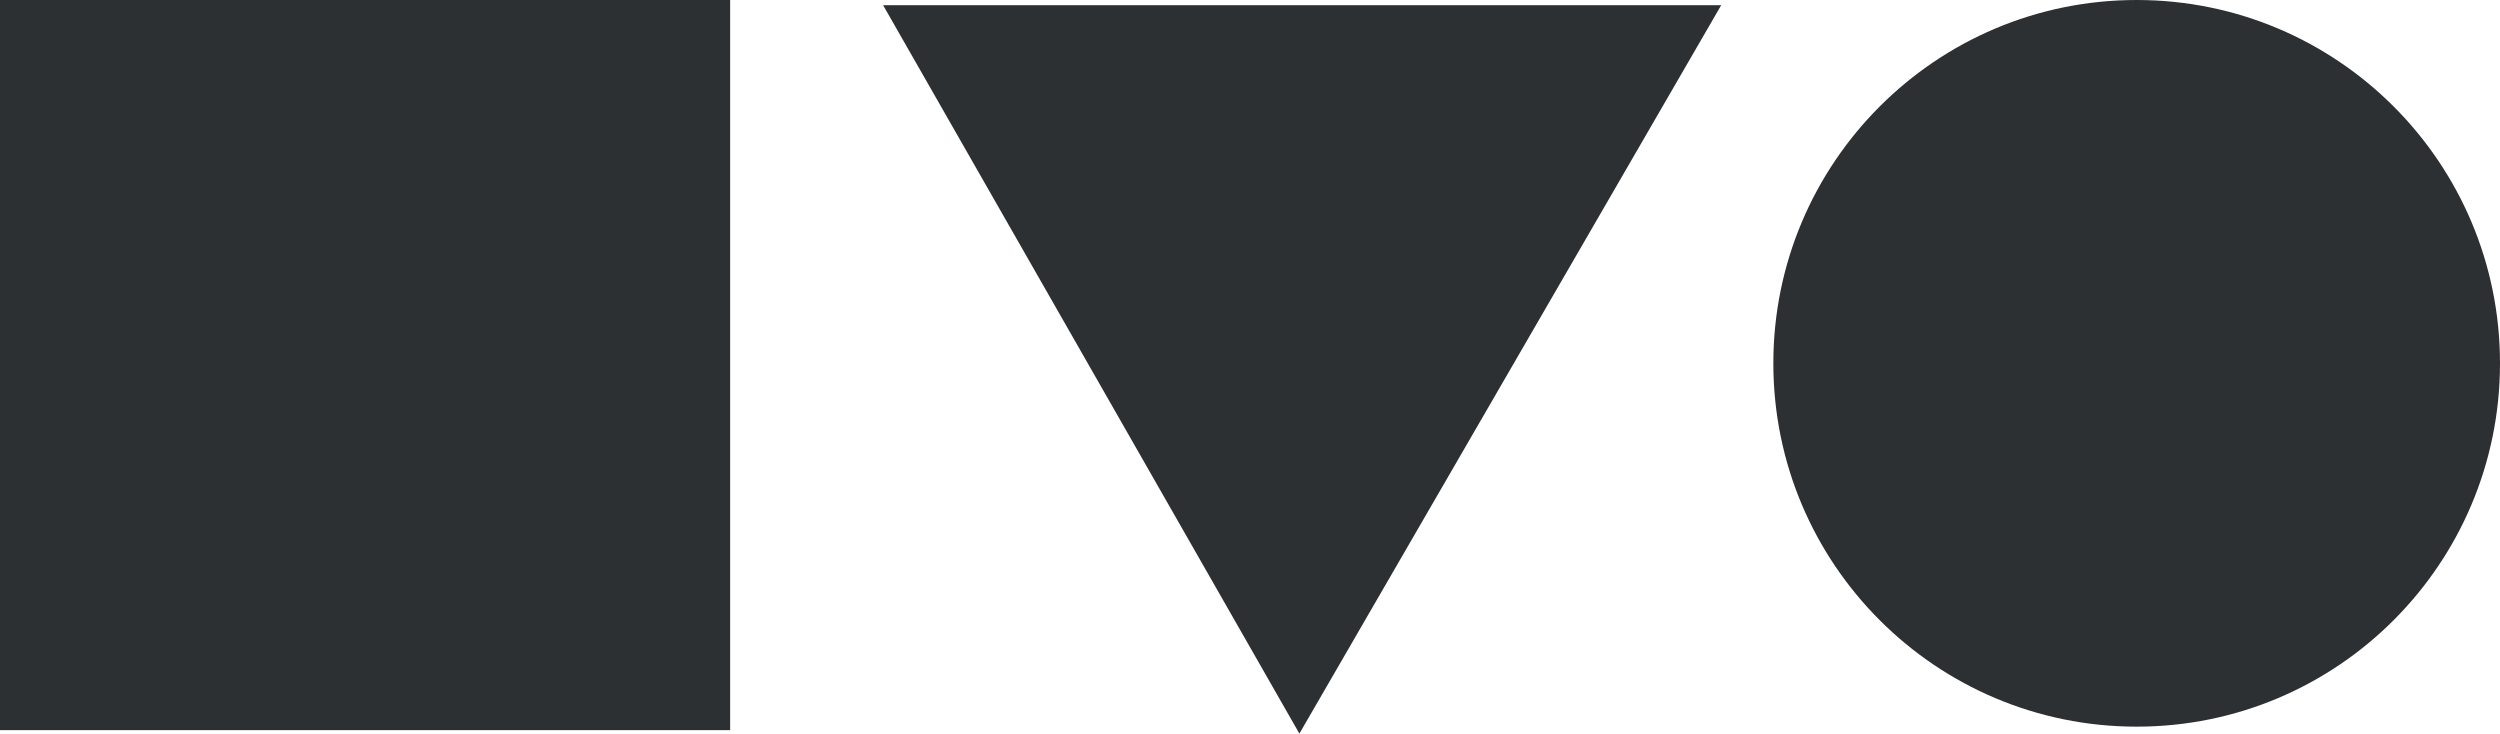
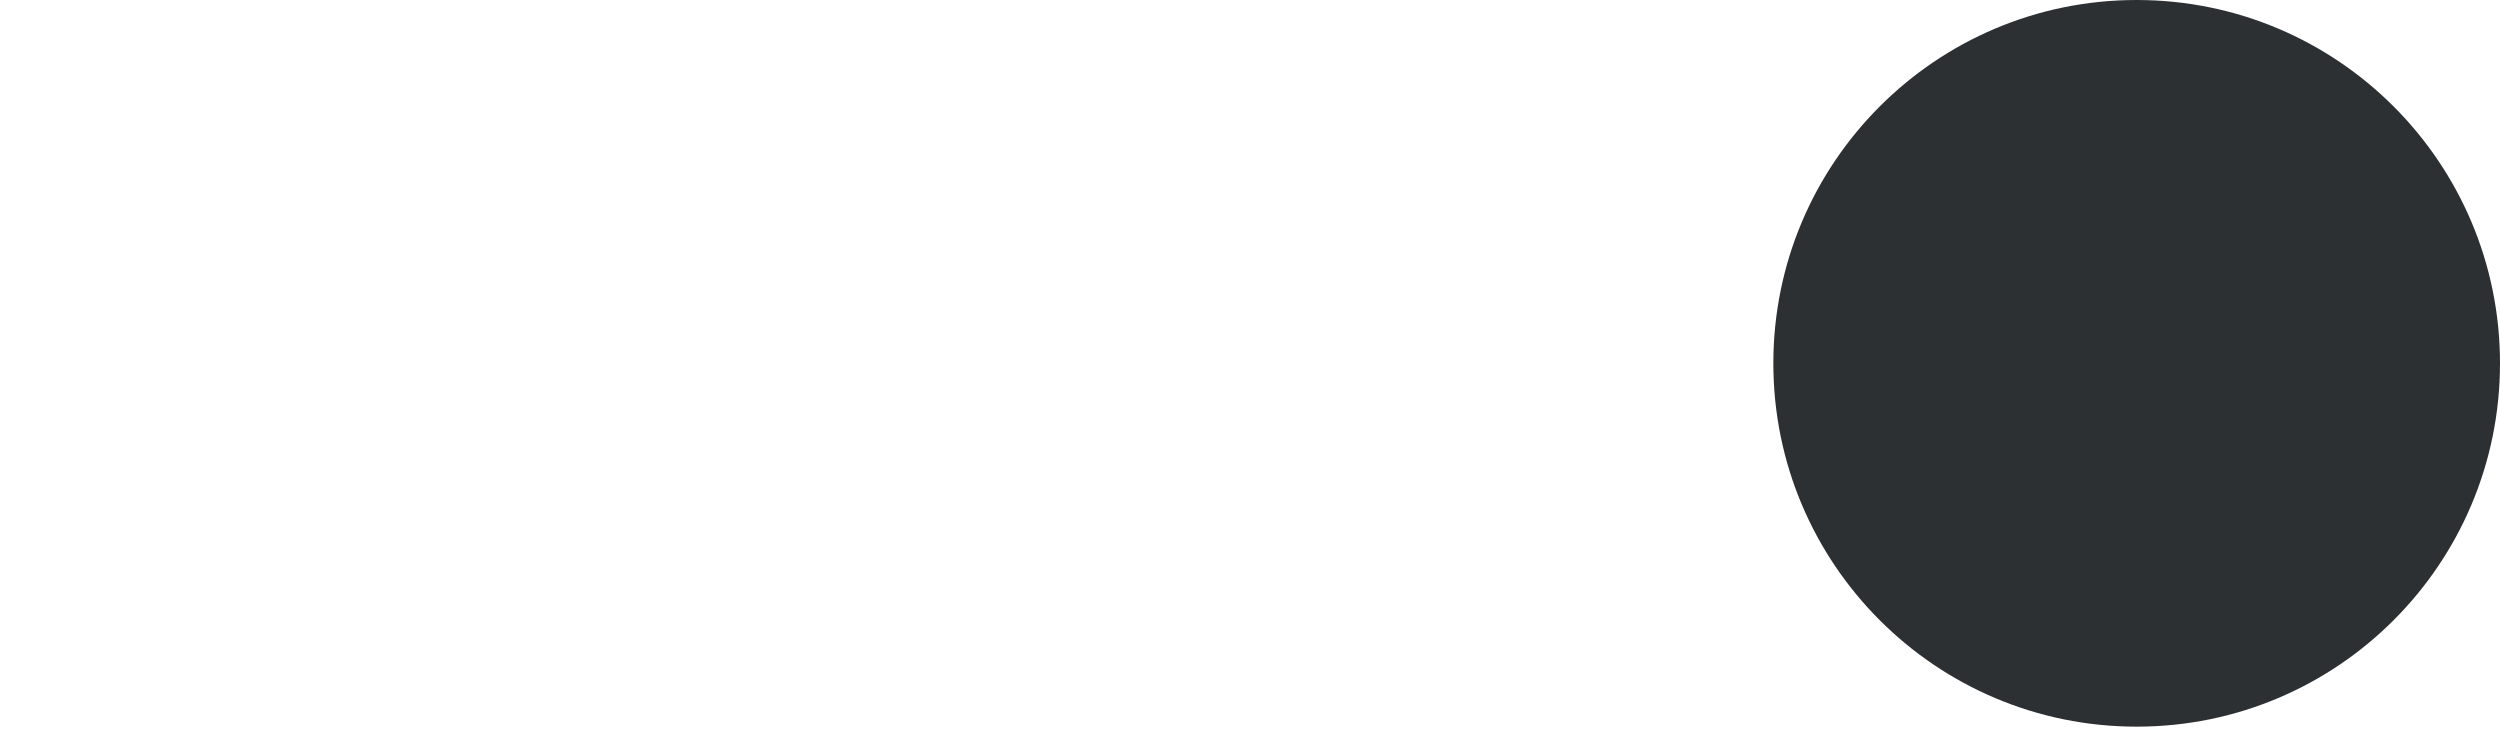
<svg xmlns="http://www.w3.org/2000/svg" id="Ebene_2" data-name="Ebene 2" viewBox="0 0 158.19 46.42">
  <defs>
    <style>
      .cls-1 {
        fill: #2d3032;
        stroke-width: 0px;
      }
    </style>
  </defs>
  <g id="Ebene_1-2" data-name="Ebene 1">
    <g>
      <circle class="cls-1" cx="135.2" cy="22.99" r="22.99" />
-       <rect class="cls-1" width="46.2" height="46.2" />
-       <polyline class="cls-1" points="108.91 .33 82.22 46.42 55.88 .33" />
    </g>
  </g>
</svg>